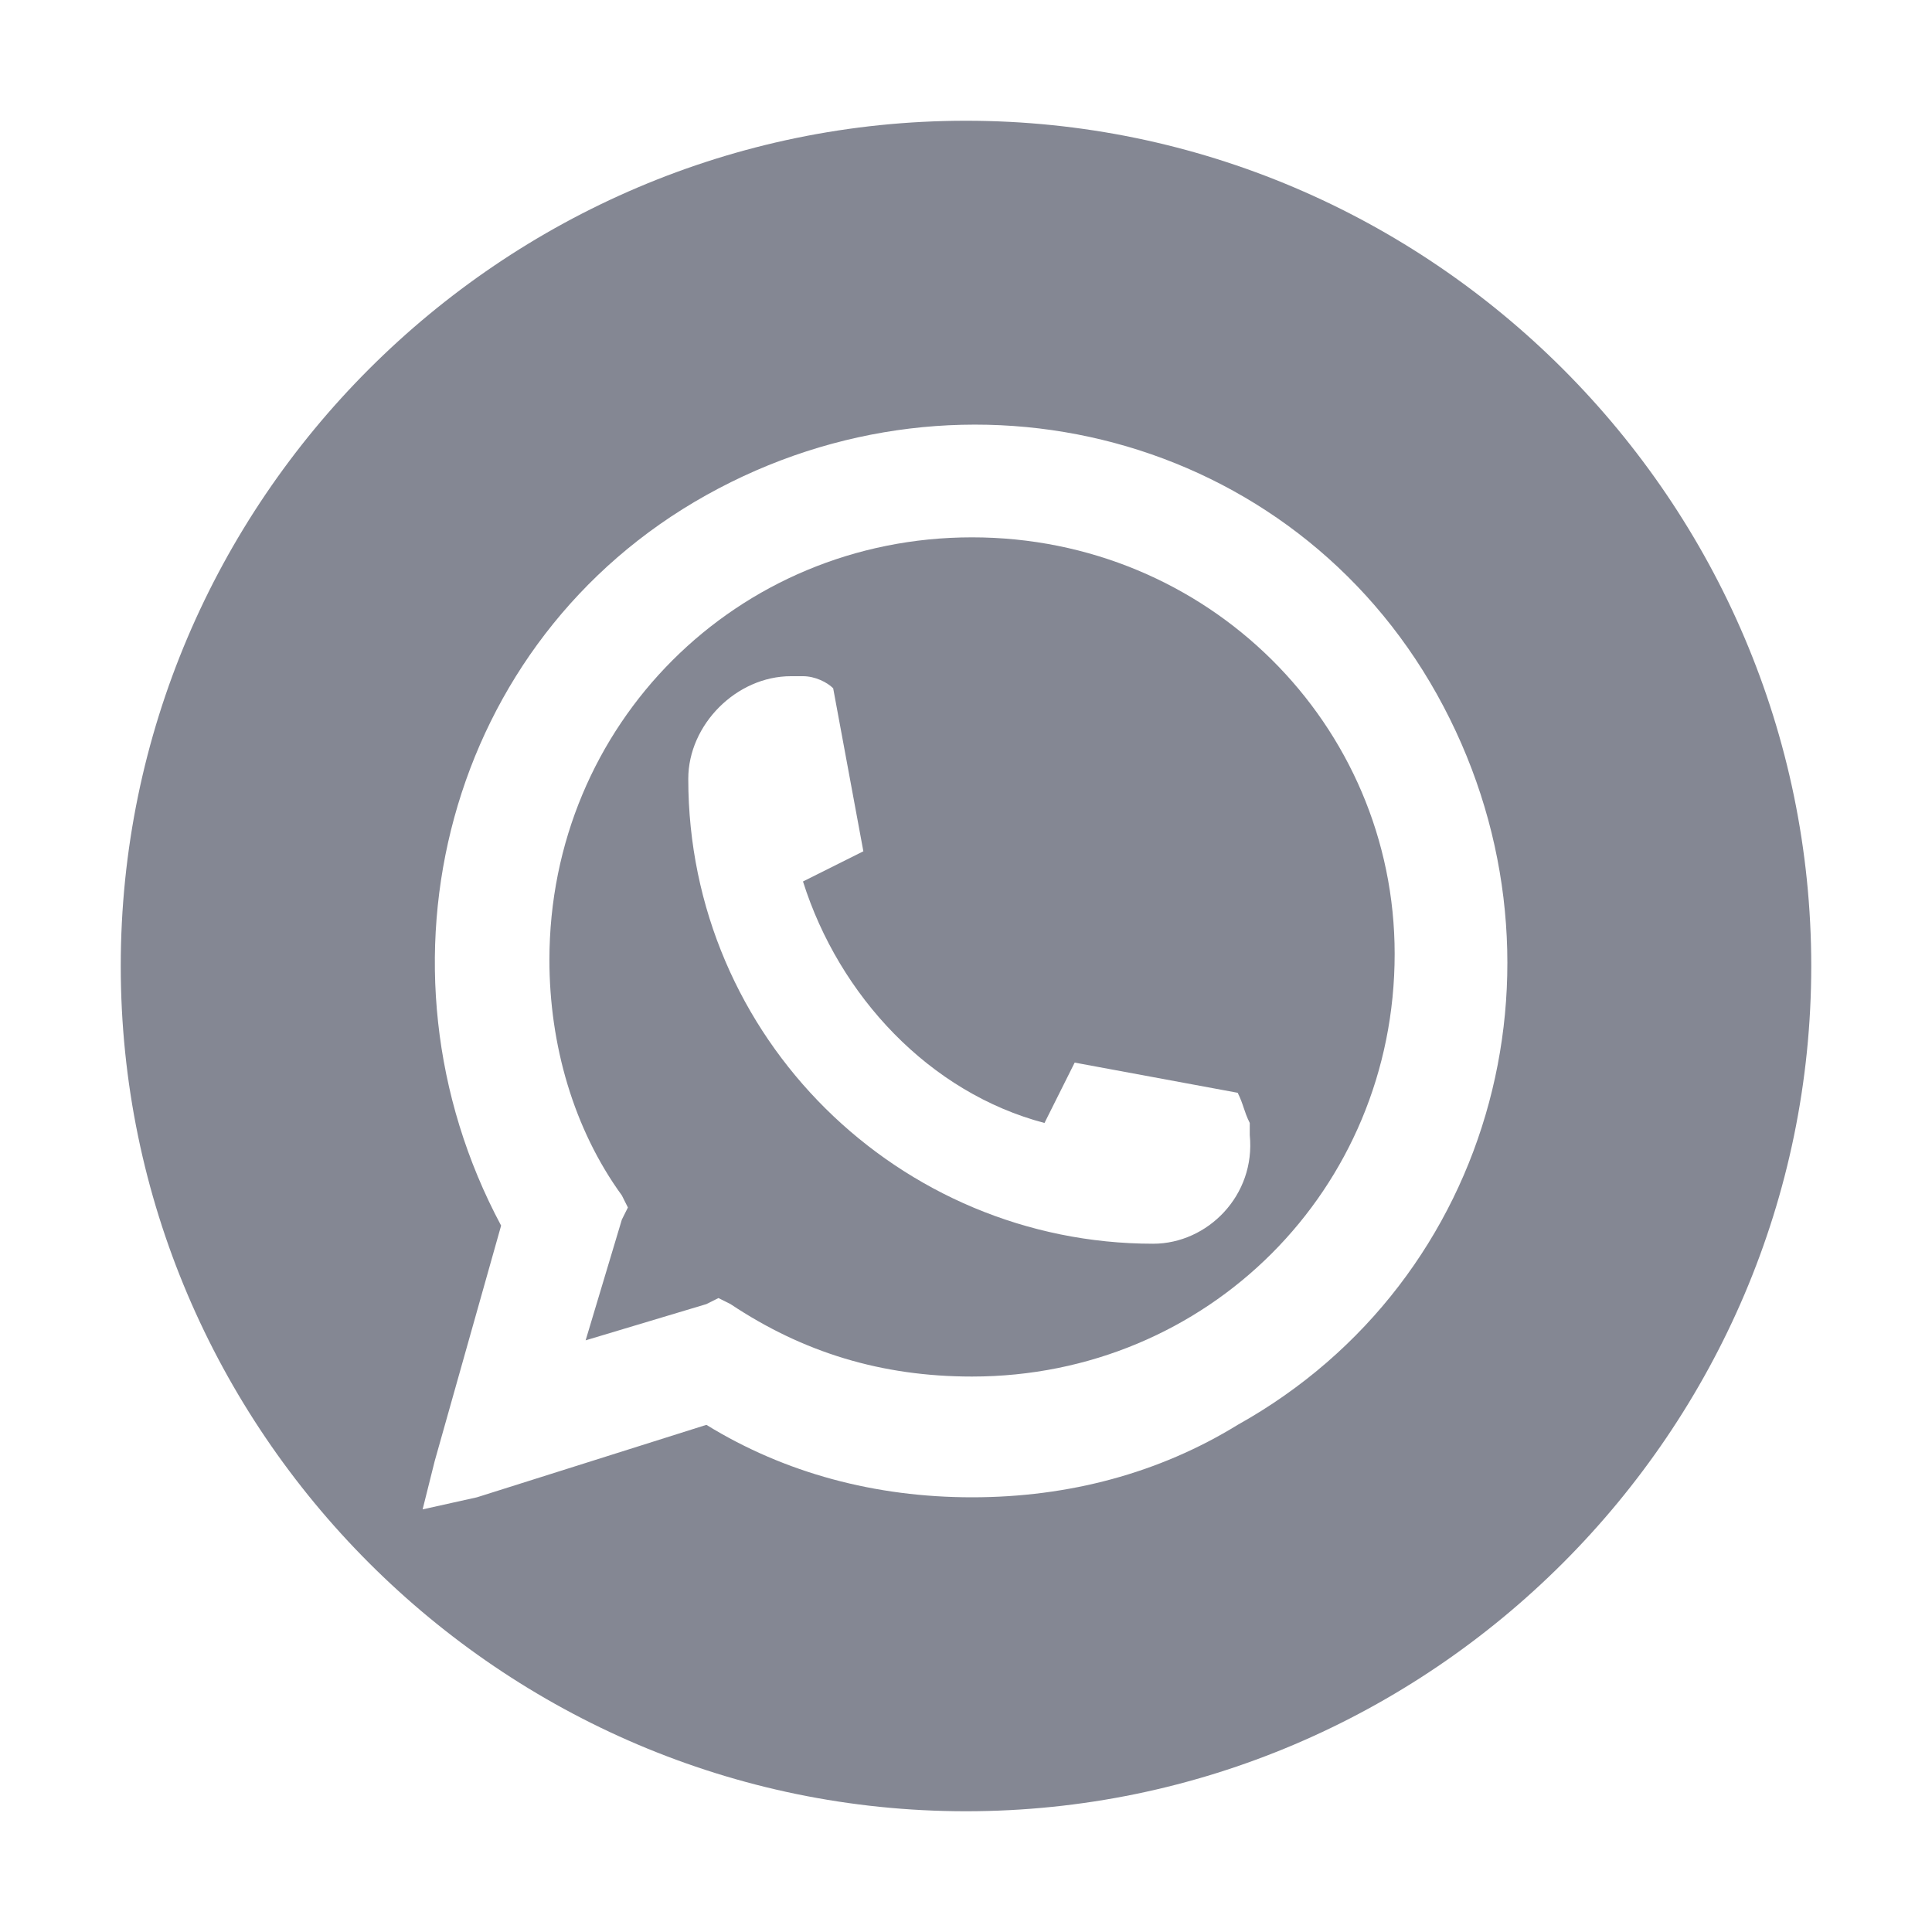
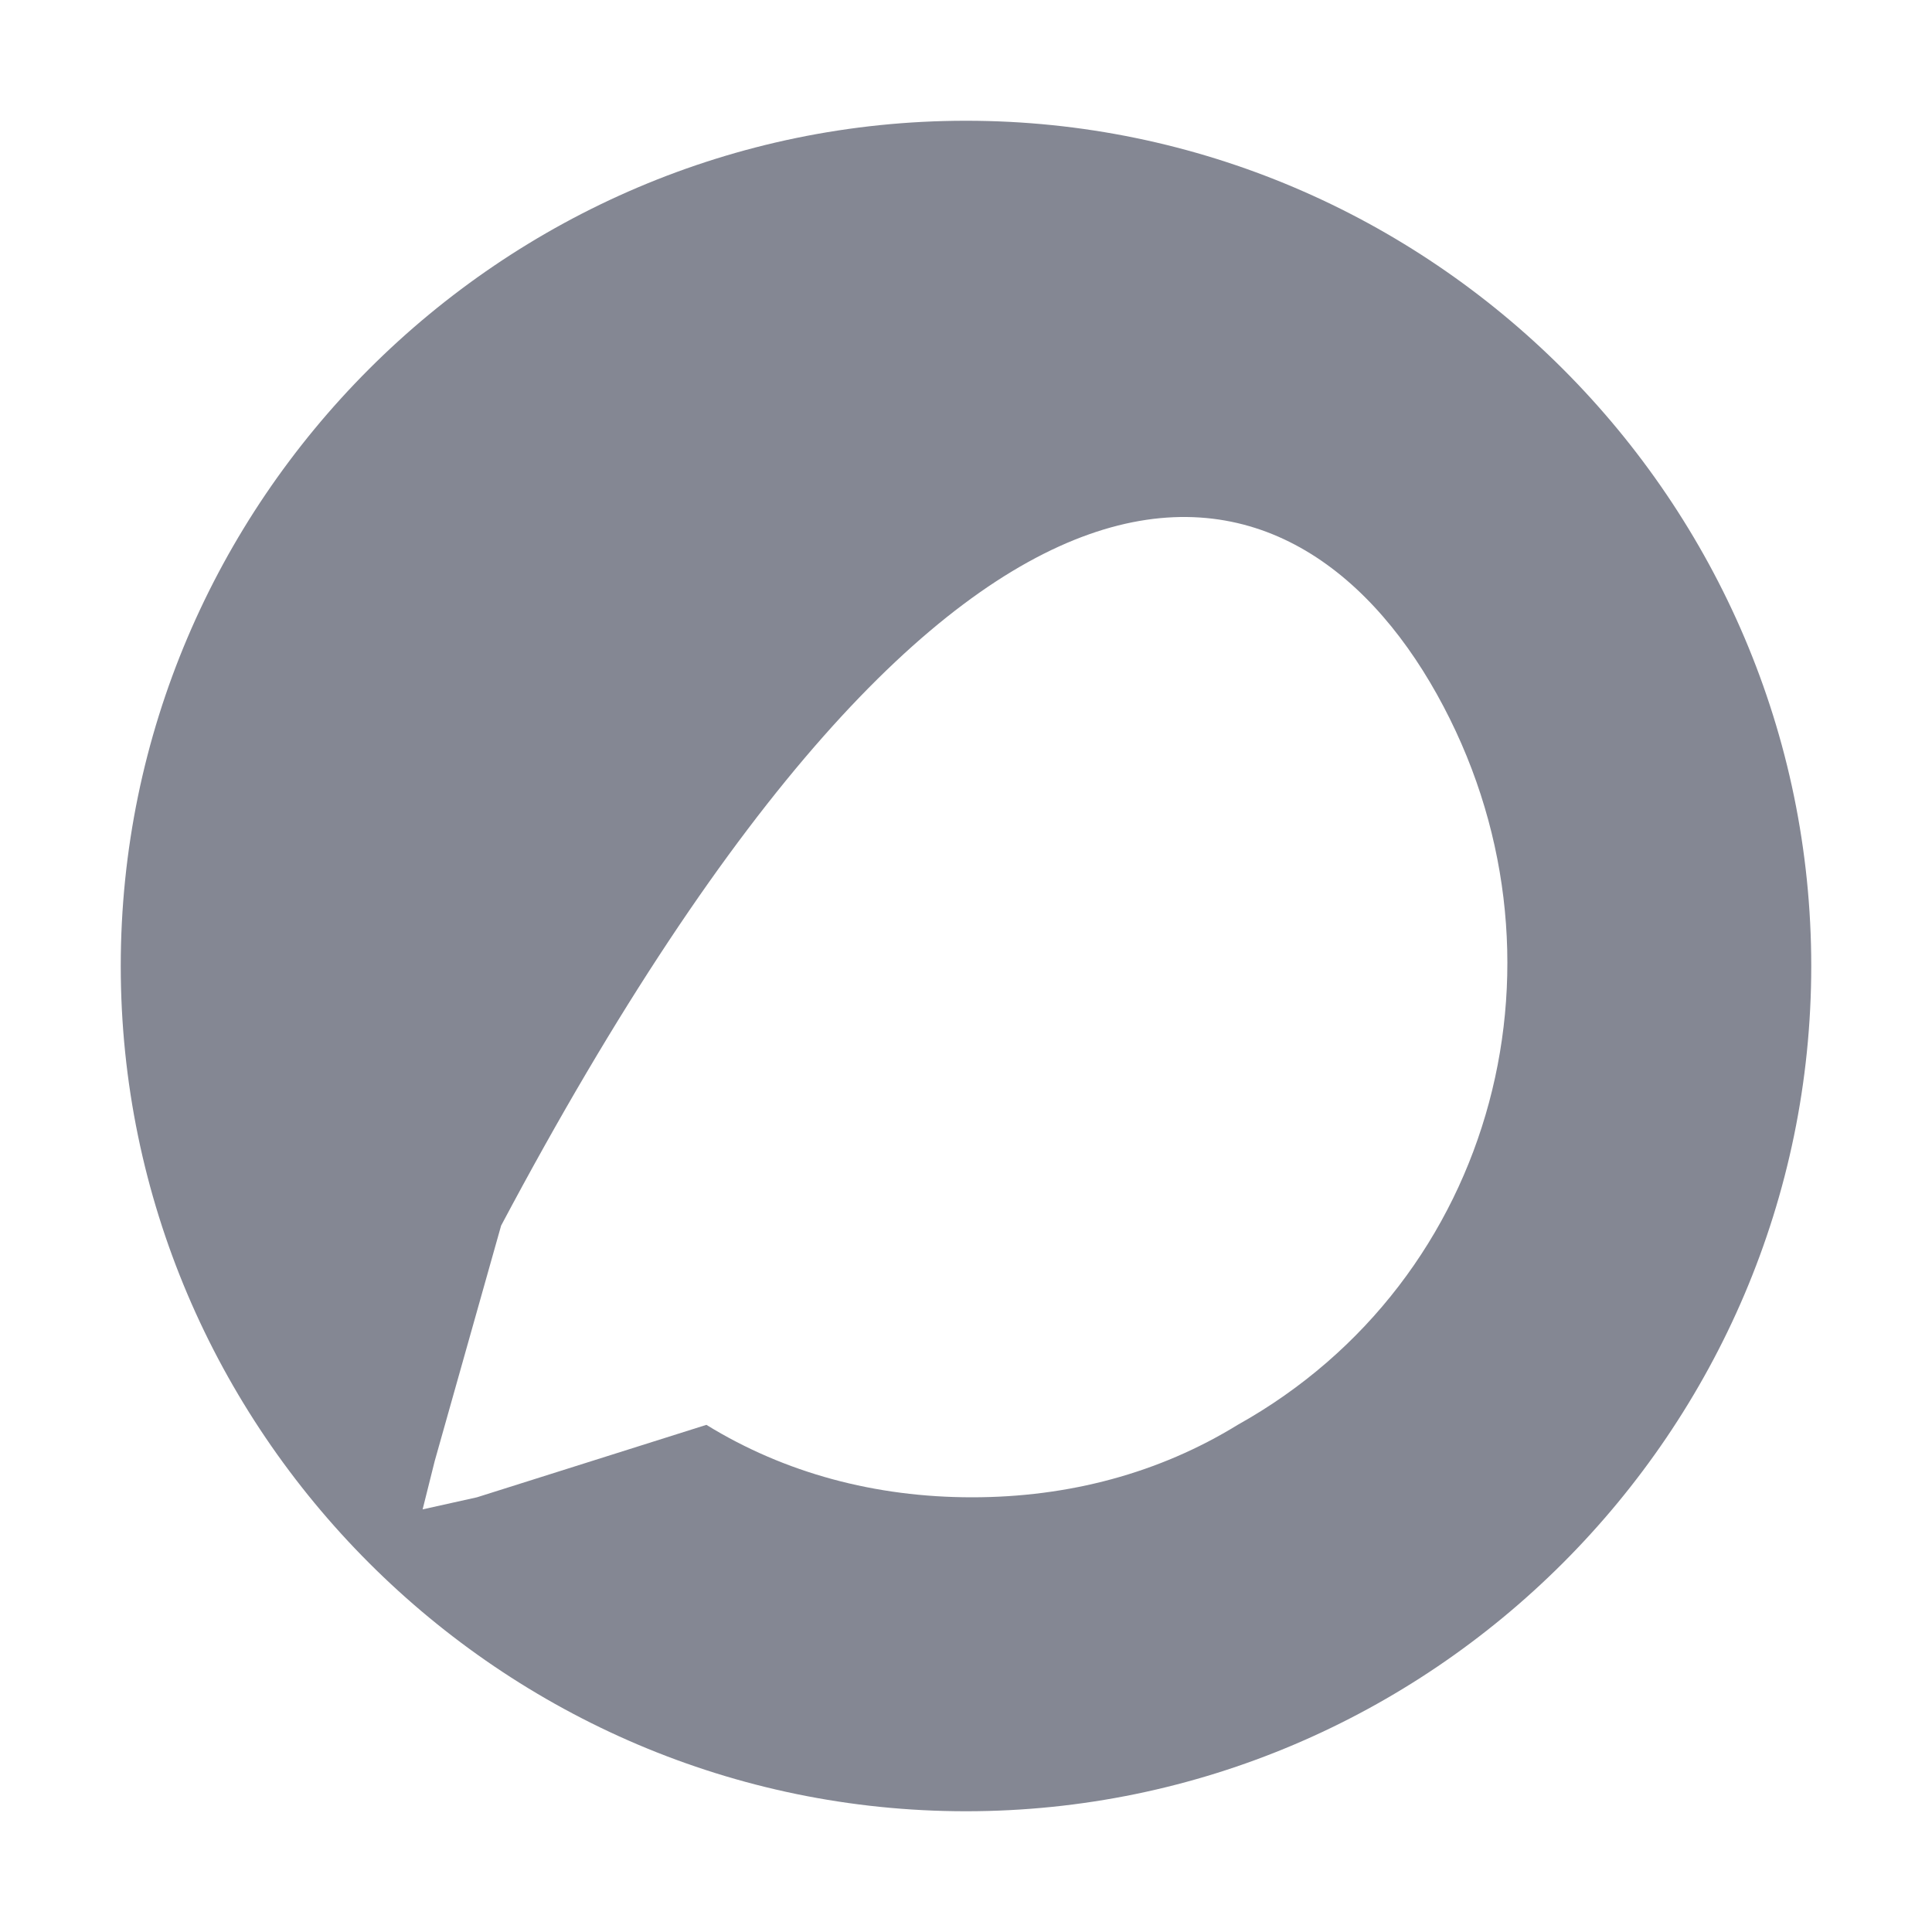
<svg xmlns="http://www.w3.org/2000/svg" width="32" height="32" viewBox="0 0 32 32" fill="none">
  <g clip-path="url(#clip0_1526_13)">
-     <path d="M16.1 8.9C12.2 8.9 9.1 12 9.1 15.9C9.1 17.3 9.5 18.7 10.3 19.8L10.4 20L10.3 20.2L9.7 22.2L11.7 21.6L11.9 21.5L12.1 21.6C13.3 22.4 14.6 22.8 16.1 22.8C20 22.8 23.1 19.7 23.1 15.8C23.1 12 20 8.9 16.1 8.9ZM19.1 20.6C14.9 20.6 11.4 17.2 11.4 12.9C11.4 12 12.2 11.2 13.1 11.2C13.2 11.2 13.3 11.2 13.3 11.2C13.5 11.2 13.7 11.3 13.8 11.4L14.3 14.1L13.3 14.6C13.9 16.5 15.4 18.1 17.3 18.6L17.8 17.6L20.5 18.1C20.6 18.3 20.6 18.4 20.7 18.6C20.7 18.7 20.7 18.8 20.7 18.8C20.8 19.8 20 20.6 19.1 20.6Z" fill="#848793" />
-     <path d="M16 2C8.3 2 2 8.3 2 16C2 23.7 8.3 30 16 30C23.7 30 30 23.7 30 16C30 8.3 23.7 2 16 2ZM16.1 24.8C14.5 24.8 13 24.4 11.7 23.6L7.9 24.8L7 25L7.2 24.2L8.3 20.3C6 16 7.4 10.6 11.7 8.2C16 5.8 21.4 7.2 23.8 11.5C26.2 15.8 24.8 21.2 20.5 23.6C19.2 24.4 17.7 24.8 16.1 24.8Z" fill="#848793" />
+     <path d="M16 2C8.3 2 2 8.3 2 16C2 23.7 8.3 30 16 30C23.7 30 30 23.7 30 16C30 8.3 23.7 2 16 2ZM16.1 24.8C14.5 24.8 13 24.4 11.7 23.6L7.9 24.8L7 25L7.2 24.2L8.3 20.3C16 5.8 21.4 7.2 23.8 11.5C26.2 15.8 24.8 21.2 20.5 23.6C19.2 24.4 17.7 24.8 16.1 24.8Z" fill="#848793" />
  </g>
  <defs>
    <clipPath id="clip0_1526_13">
      <rect width="32" height="32" fill="white" />
    </clipPath>
  </defs>
</svg>